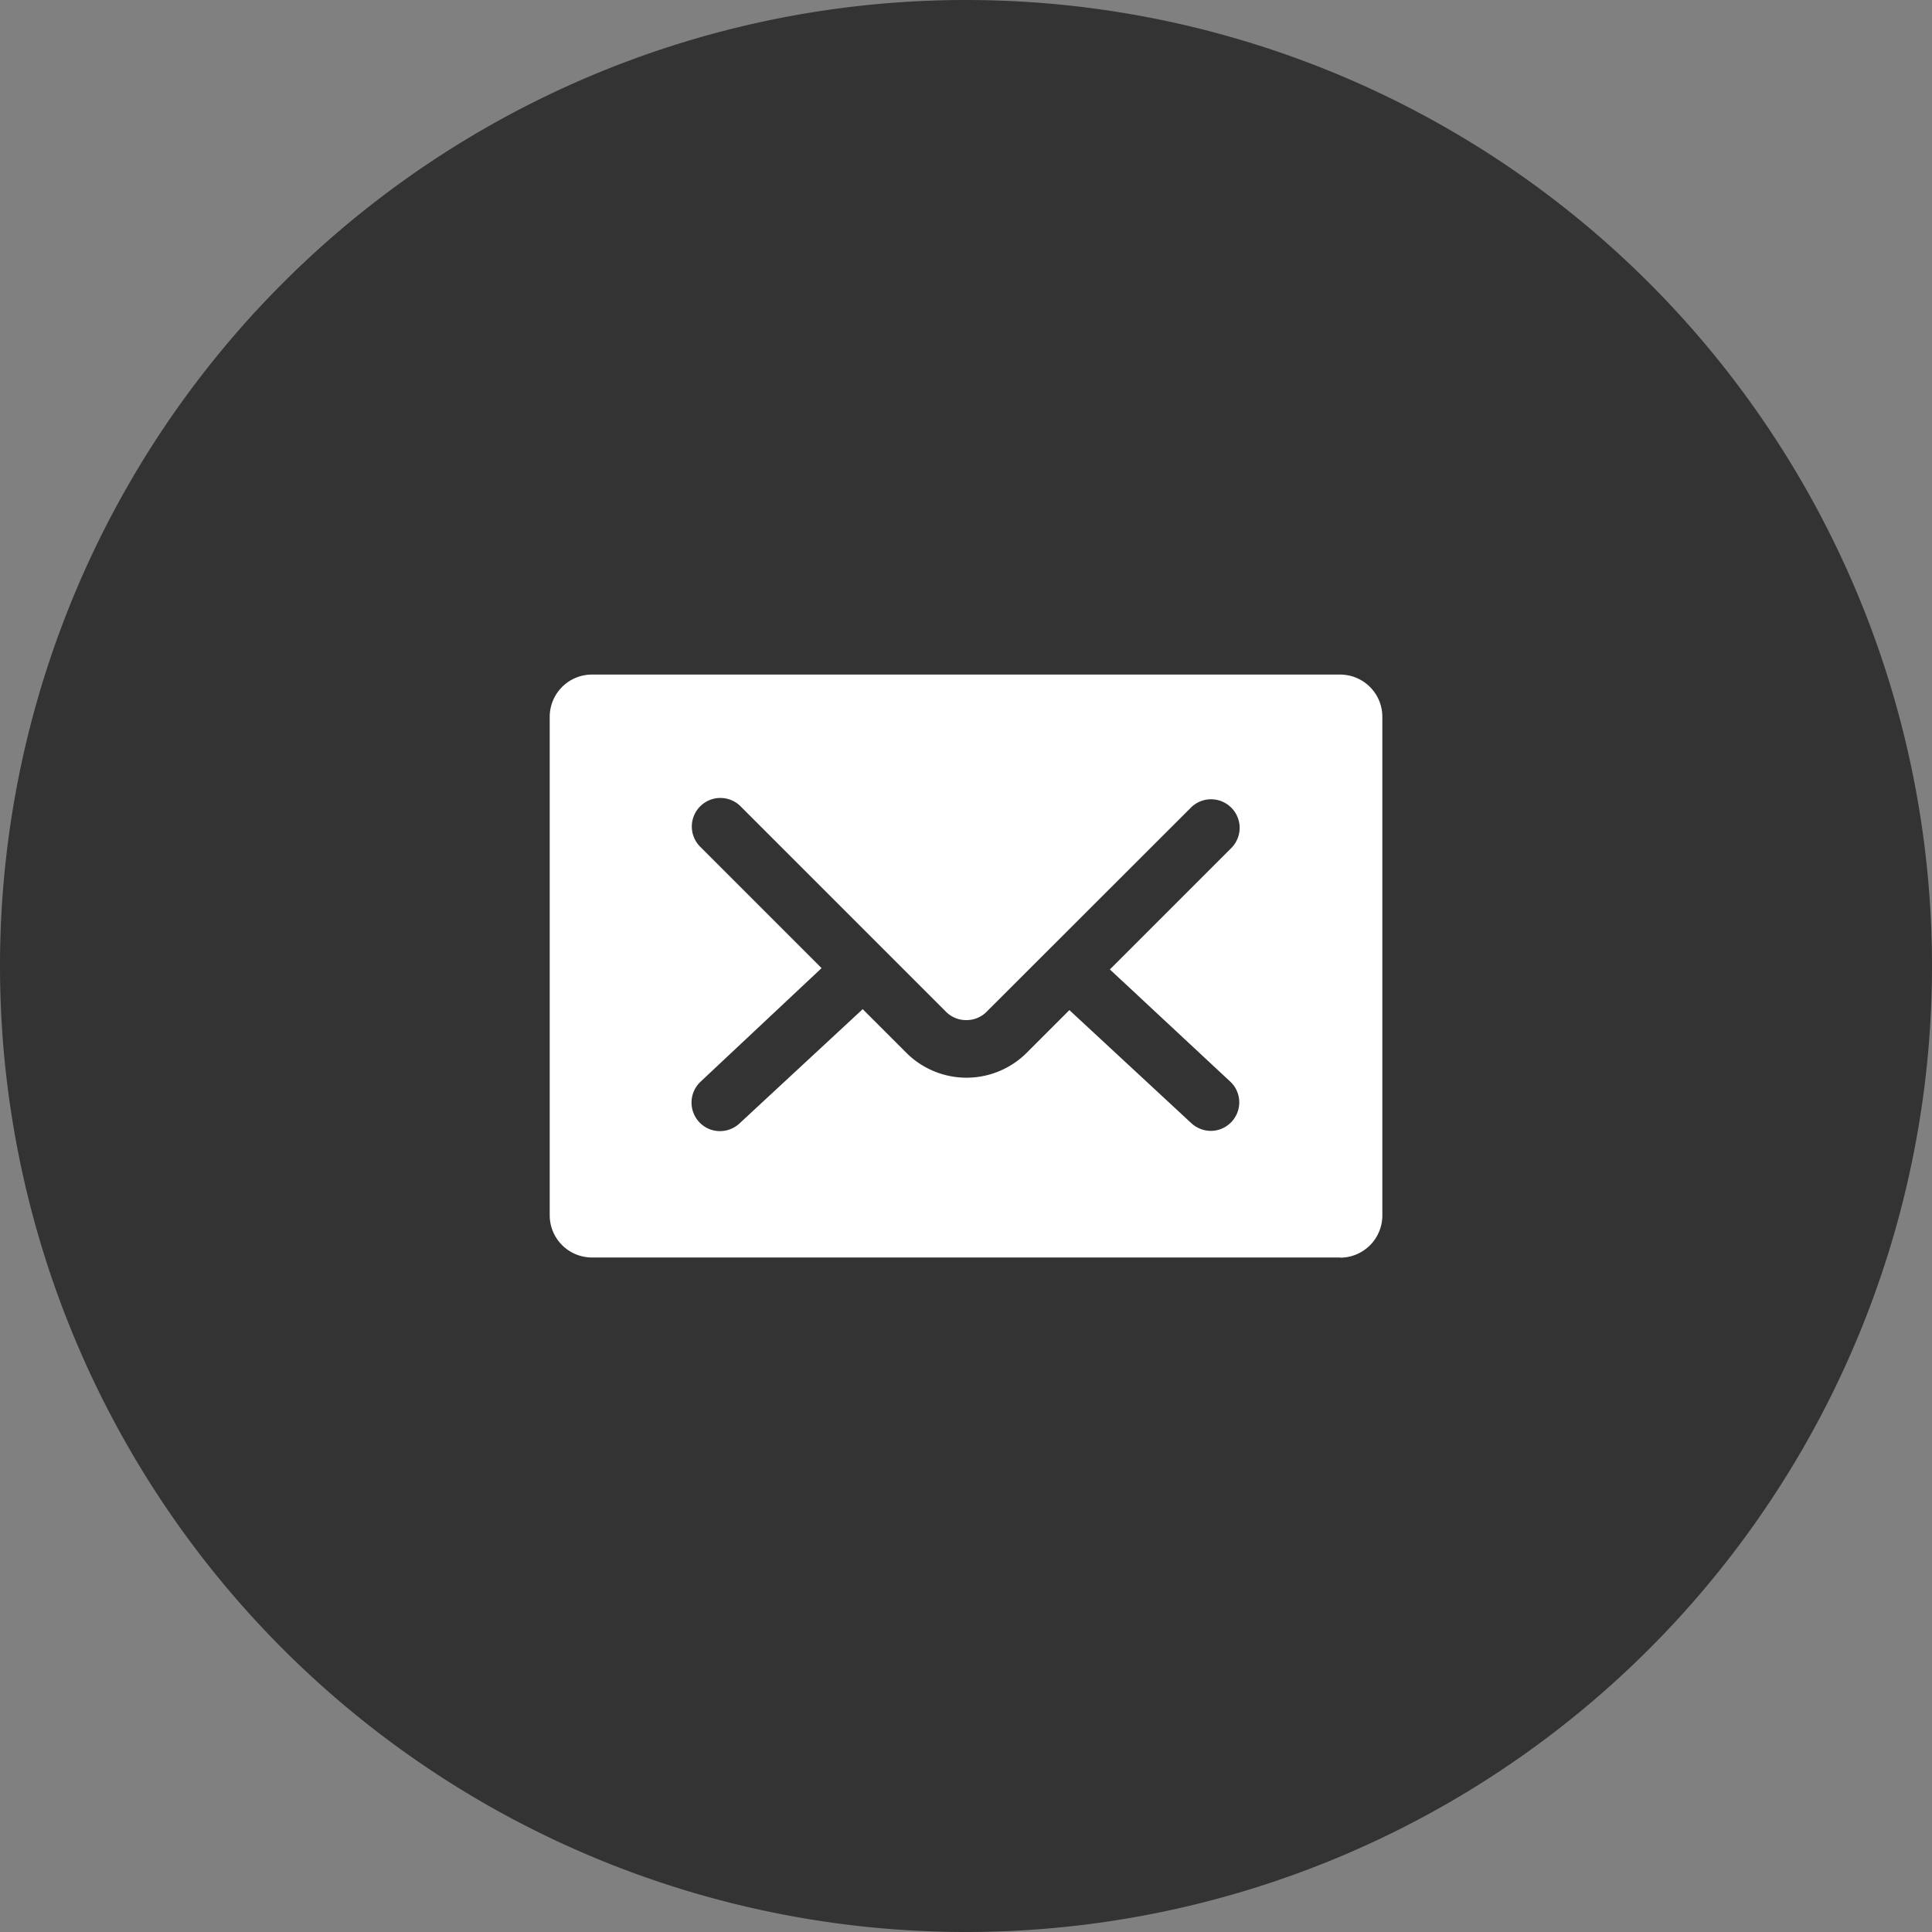
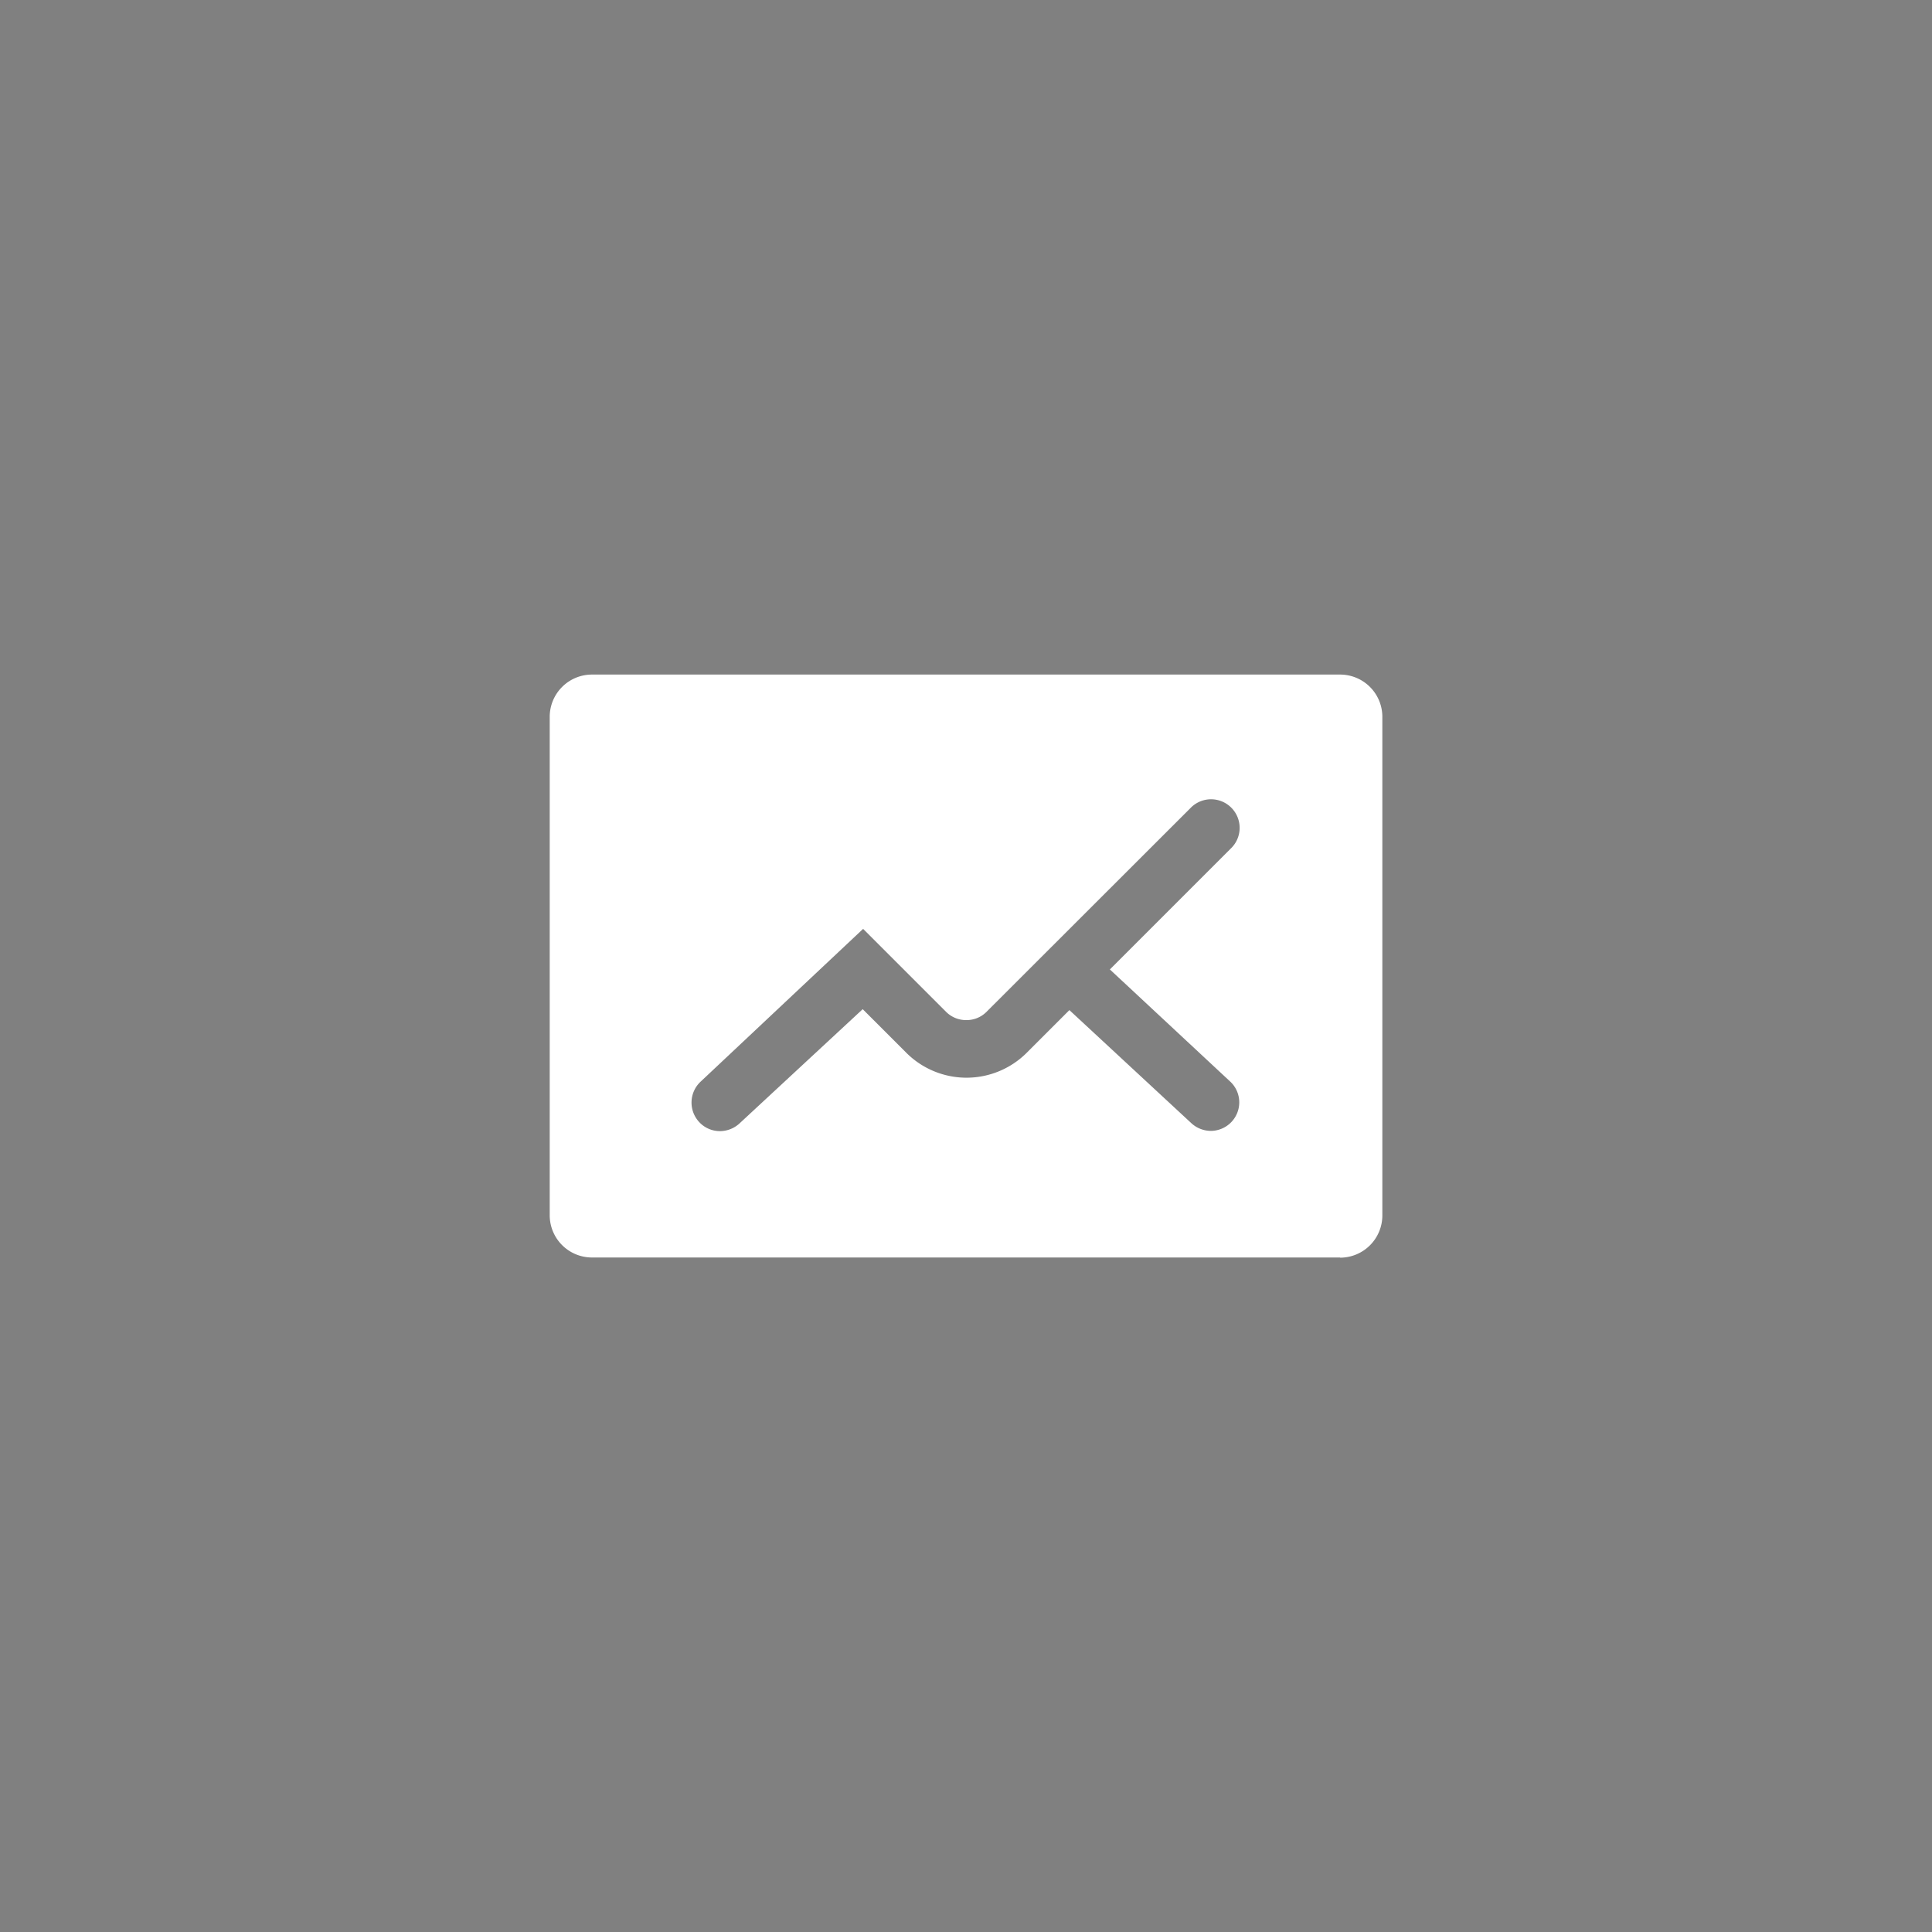
<svg xmlns="http://www.w3.org/2000/svg" width="32" height="32" viewBox="0 0 32 32">
  <rect x="0" y="0" width="32" height="32" fill="#808080" stroke="none" />
  <g id="Сгруппировать_28373" data-name="Сгруппировать 28373" transform="translate(-640 -3568.516)">
-     <path id="Контур_3498" data-name="Контур 3498" d="M-3.742,0a16,16,0,0,0-16,16,16,16,0,0,0,16,16,16,16,0,0,0,16-16,16,16,0,0,0-16-16" transform="translate(659.742 3568.516)" fill="#333" />
-     <path id="Контур_3499" data-name="Контур 3499" d="M-3.238-2.387H-15.629a.7.7,0,0,1-.7-.7v-8.255a.7.7,0,0,1,.7-.7H-3.238a.7.7,0,0,1,.7.7v8.258a.7.7,0,0,1-.7.7m-4.483-4.1h0L-5.7-4.61a.48.48,0,0,0,.321.126.473.473,0,0,0,.471-.475A.47.47,0,0,0-5.057-5.3L-7.051-7.158l2-2a.473.473,0,0,0,.021-.669.473.473,0,0,0-.669-.021l-.02.02L-9.1-6.45a.465.465,0,0,1-.327.131.468.468,0,0,1-.331-.131l-3.4-3.4a.473.473,0,0,0-.669-.019.473.473,0,0,0-.019.669l.02.02,2,2L-13.829-5.3a.474.474,0,0,0-.026.668.467.467,0,0,0,.347.152.48.48,0,0,0,.321-.126L-11.145-6.5l.722.722a1.411,1.411,0,0,0,1.995,0l.707-.707Z" transform="translate(665.434 3591.731)" fill="#fff" />
+     <path id="Контур_3499" data-name="Контур 3499" d="M-3.238-2.387H-15.629a.7.7,0,0,1-.7-.7v-8.255a.7.7,0,0,1,.7-.7H-3.238a.7.7,0,0,1,.7.7v8.258a.7.7,0,0,1-.7.7m-4.483-4.1h0L-5.7-4.61a.48.48,0,0,0,.321.126.473.473,0,0,0,.471-.475A.47.47,0,0,0-5.057-5.3L-7.051-7.158l2-2a.473.473,0,0,0,.021-.669.473.473,0,0,0-.669-.021l-.02.02L-9.1-6.45a.465.465,0,0,1-.327.131.468.468,0,0,1-.331-.131l-3.4-3.4l.02.02,2,2L-13.829-5.3a.474.474,0,0,0-.026.668.467.467,0,0,0,.347.152.48.48,0,0,0,.321-.126L-11.145-6.5l.722.722a1.411,1.411,0,0,0,1.995,0l.707-.707Z" transform="translate(665.434 3591.731)" fill="#fff" />
  </g>
</svg>